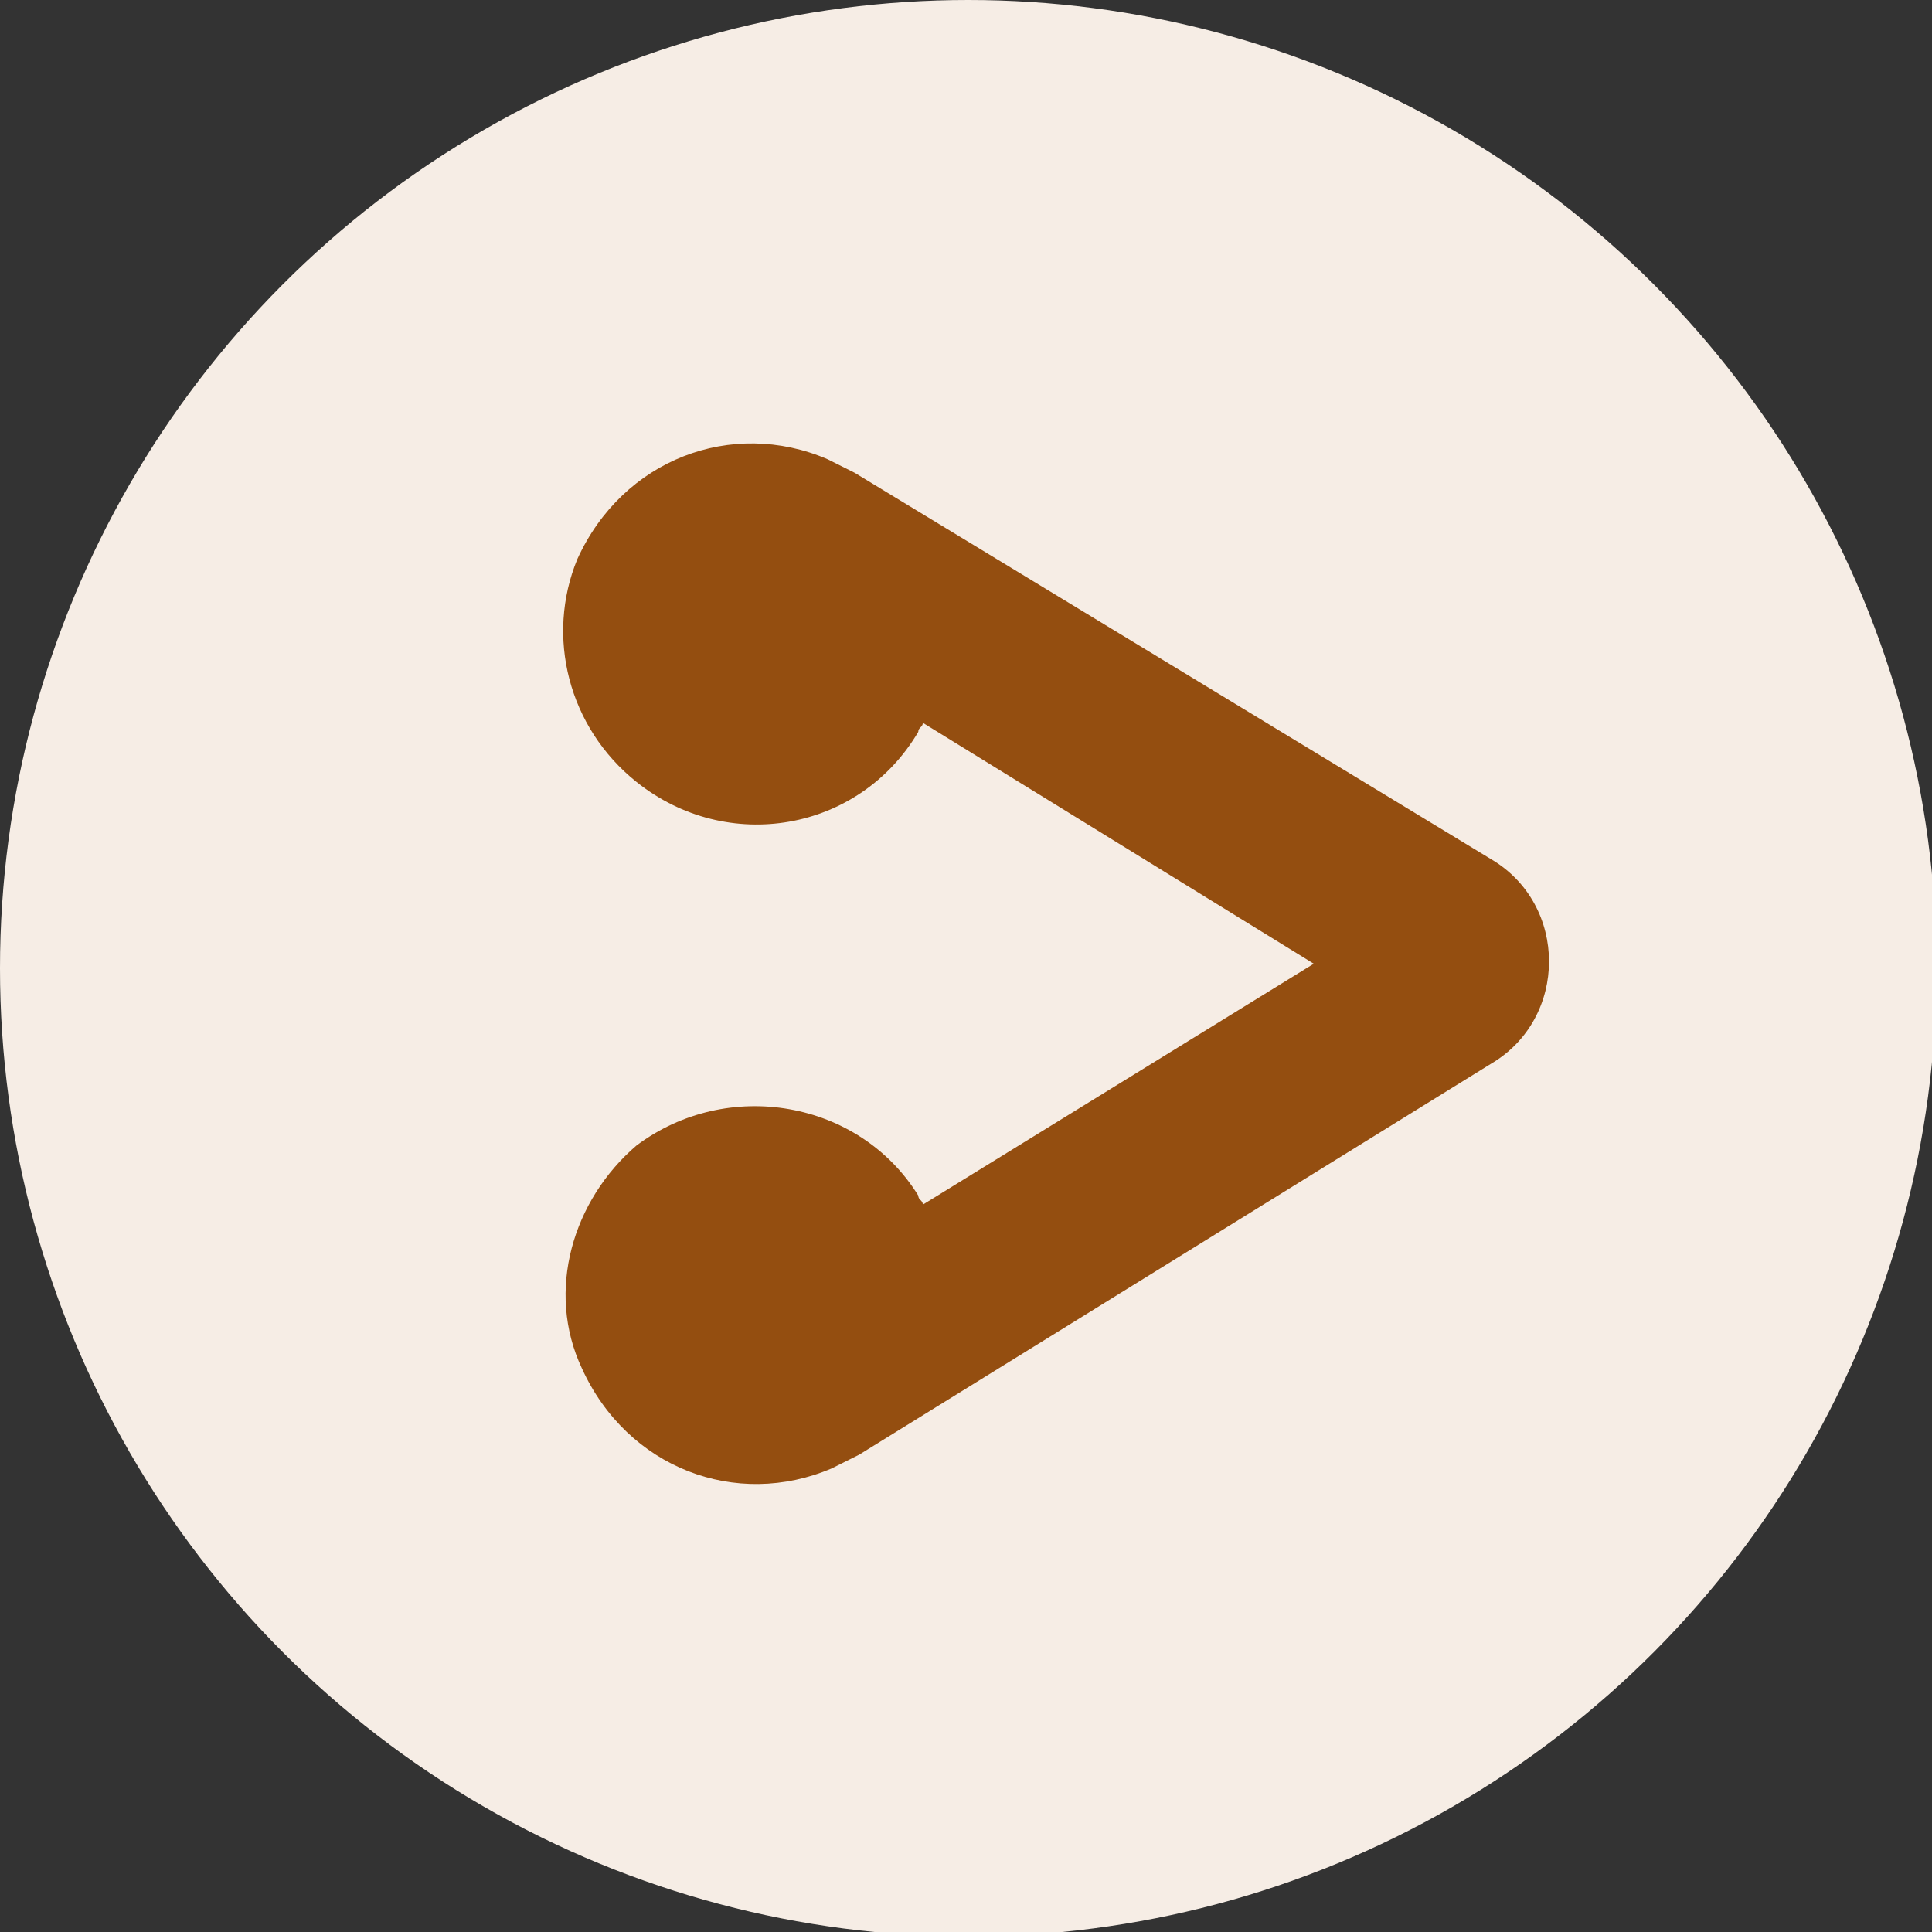
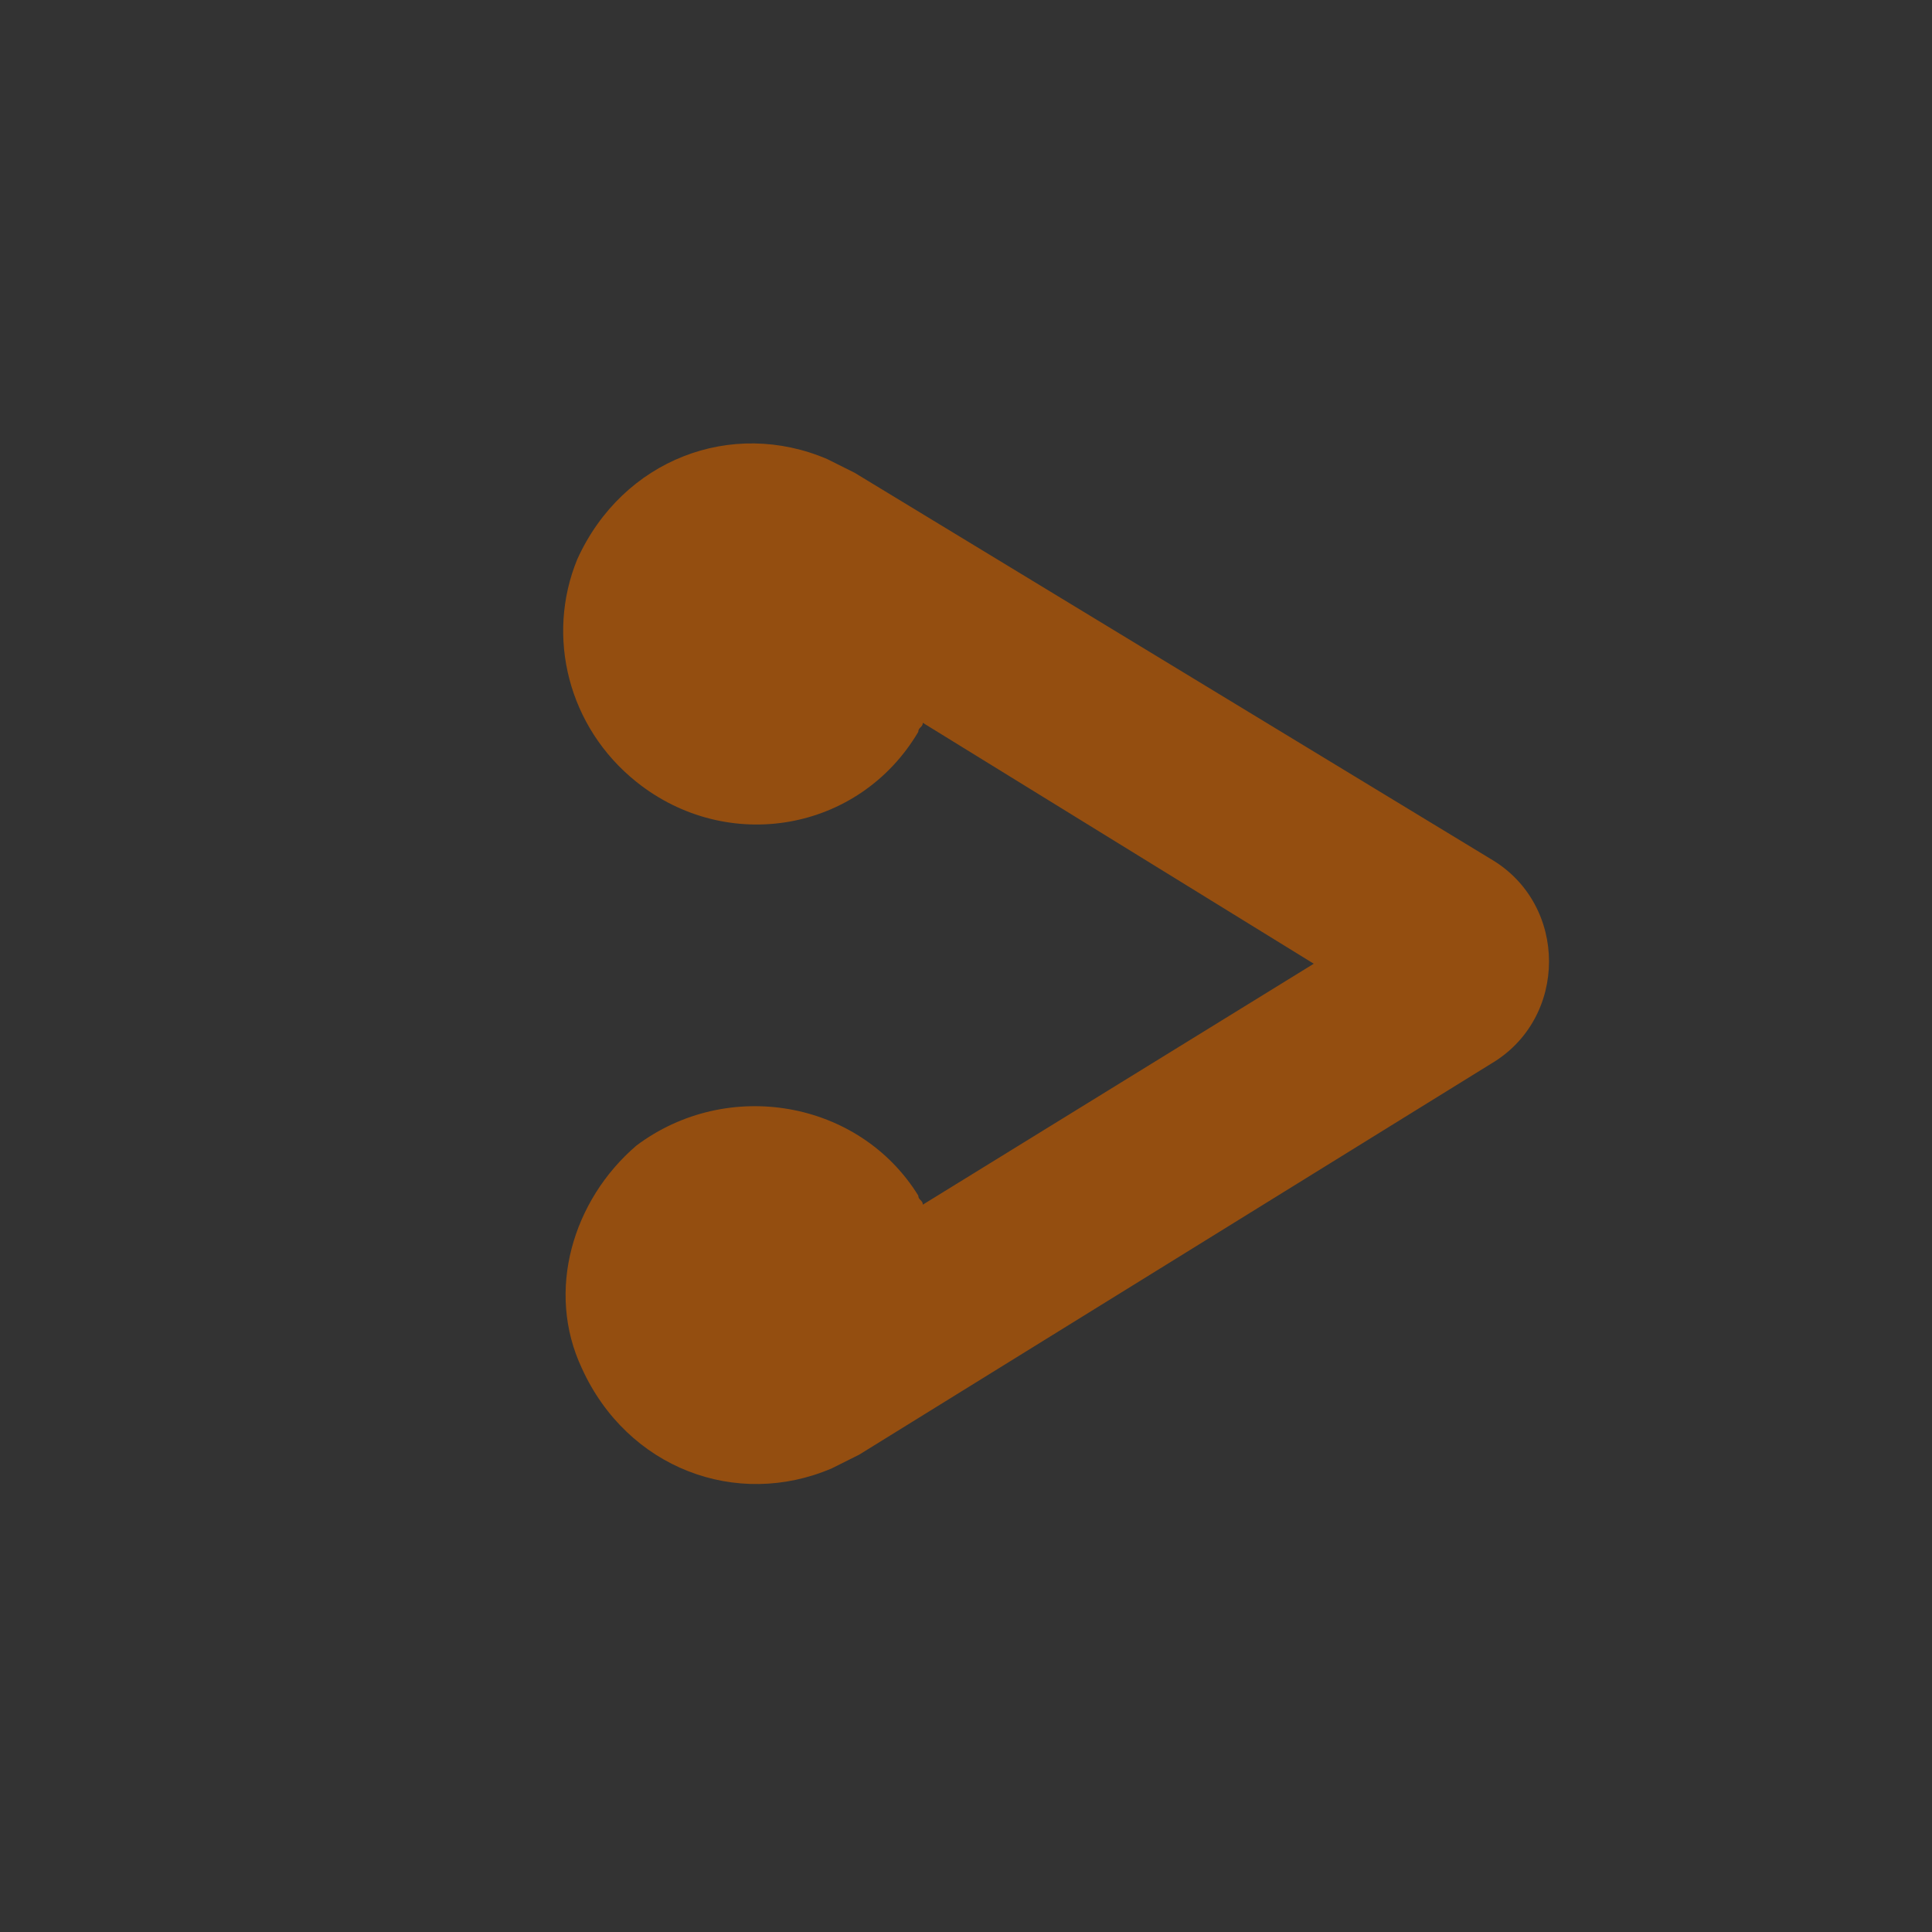
<svg xmlns="http://www.w3.org/2000/svg" version="1.1" id="Layer_1" x="0px" y="0px" viewBox="0 0 42.5 42.5" style="enable-background:new 0 0 42.5 42.5;" xml:space="preserve">
  <rect x="0" y="0" width="42.5" height="42.5" fill="#333333" stroke="none" />
  <style type="text/css">
	.st0{opacity:0.99;fill:#F8EFE7;}
	.st1{fill:#944E10;}
</style>
-   <circle class="st0" cx="21.3" cy="21.3" r="21.3" />
  <path class="st1" d="M18.8,10.4C18.8,10.4,18.8,10.4,18.8,10.4C18.8,10.4,18.8,10.4,18.8,10.4l-0.6-0.3c-2.1-0.9-4.5,0-5.5,2.2  C12,14,12.5,16,14,17.2c2,1.6,4.9,1.1,6.2-1.1c0-0.1,0.1-0.1,0.1-0.2l8.6,5.3l-8.6,5.3c0-0.1-0.1-0.1-0.1-0.2  c-1.3-2.1-4.2-2.6-6.2-1.1c-1.4,1.2-2,3.2-1.2,4.9c1,2.2,3.4,3.1,5.5,2.2c0.2-0.1,0.4-0.2,0.6-0.3l0,0l13.9-8.6c1.7-1,1.7-3.5,0-4.5  L18.8,10.4z" />
</svg>